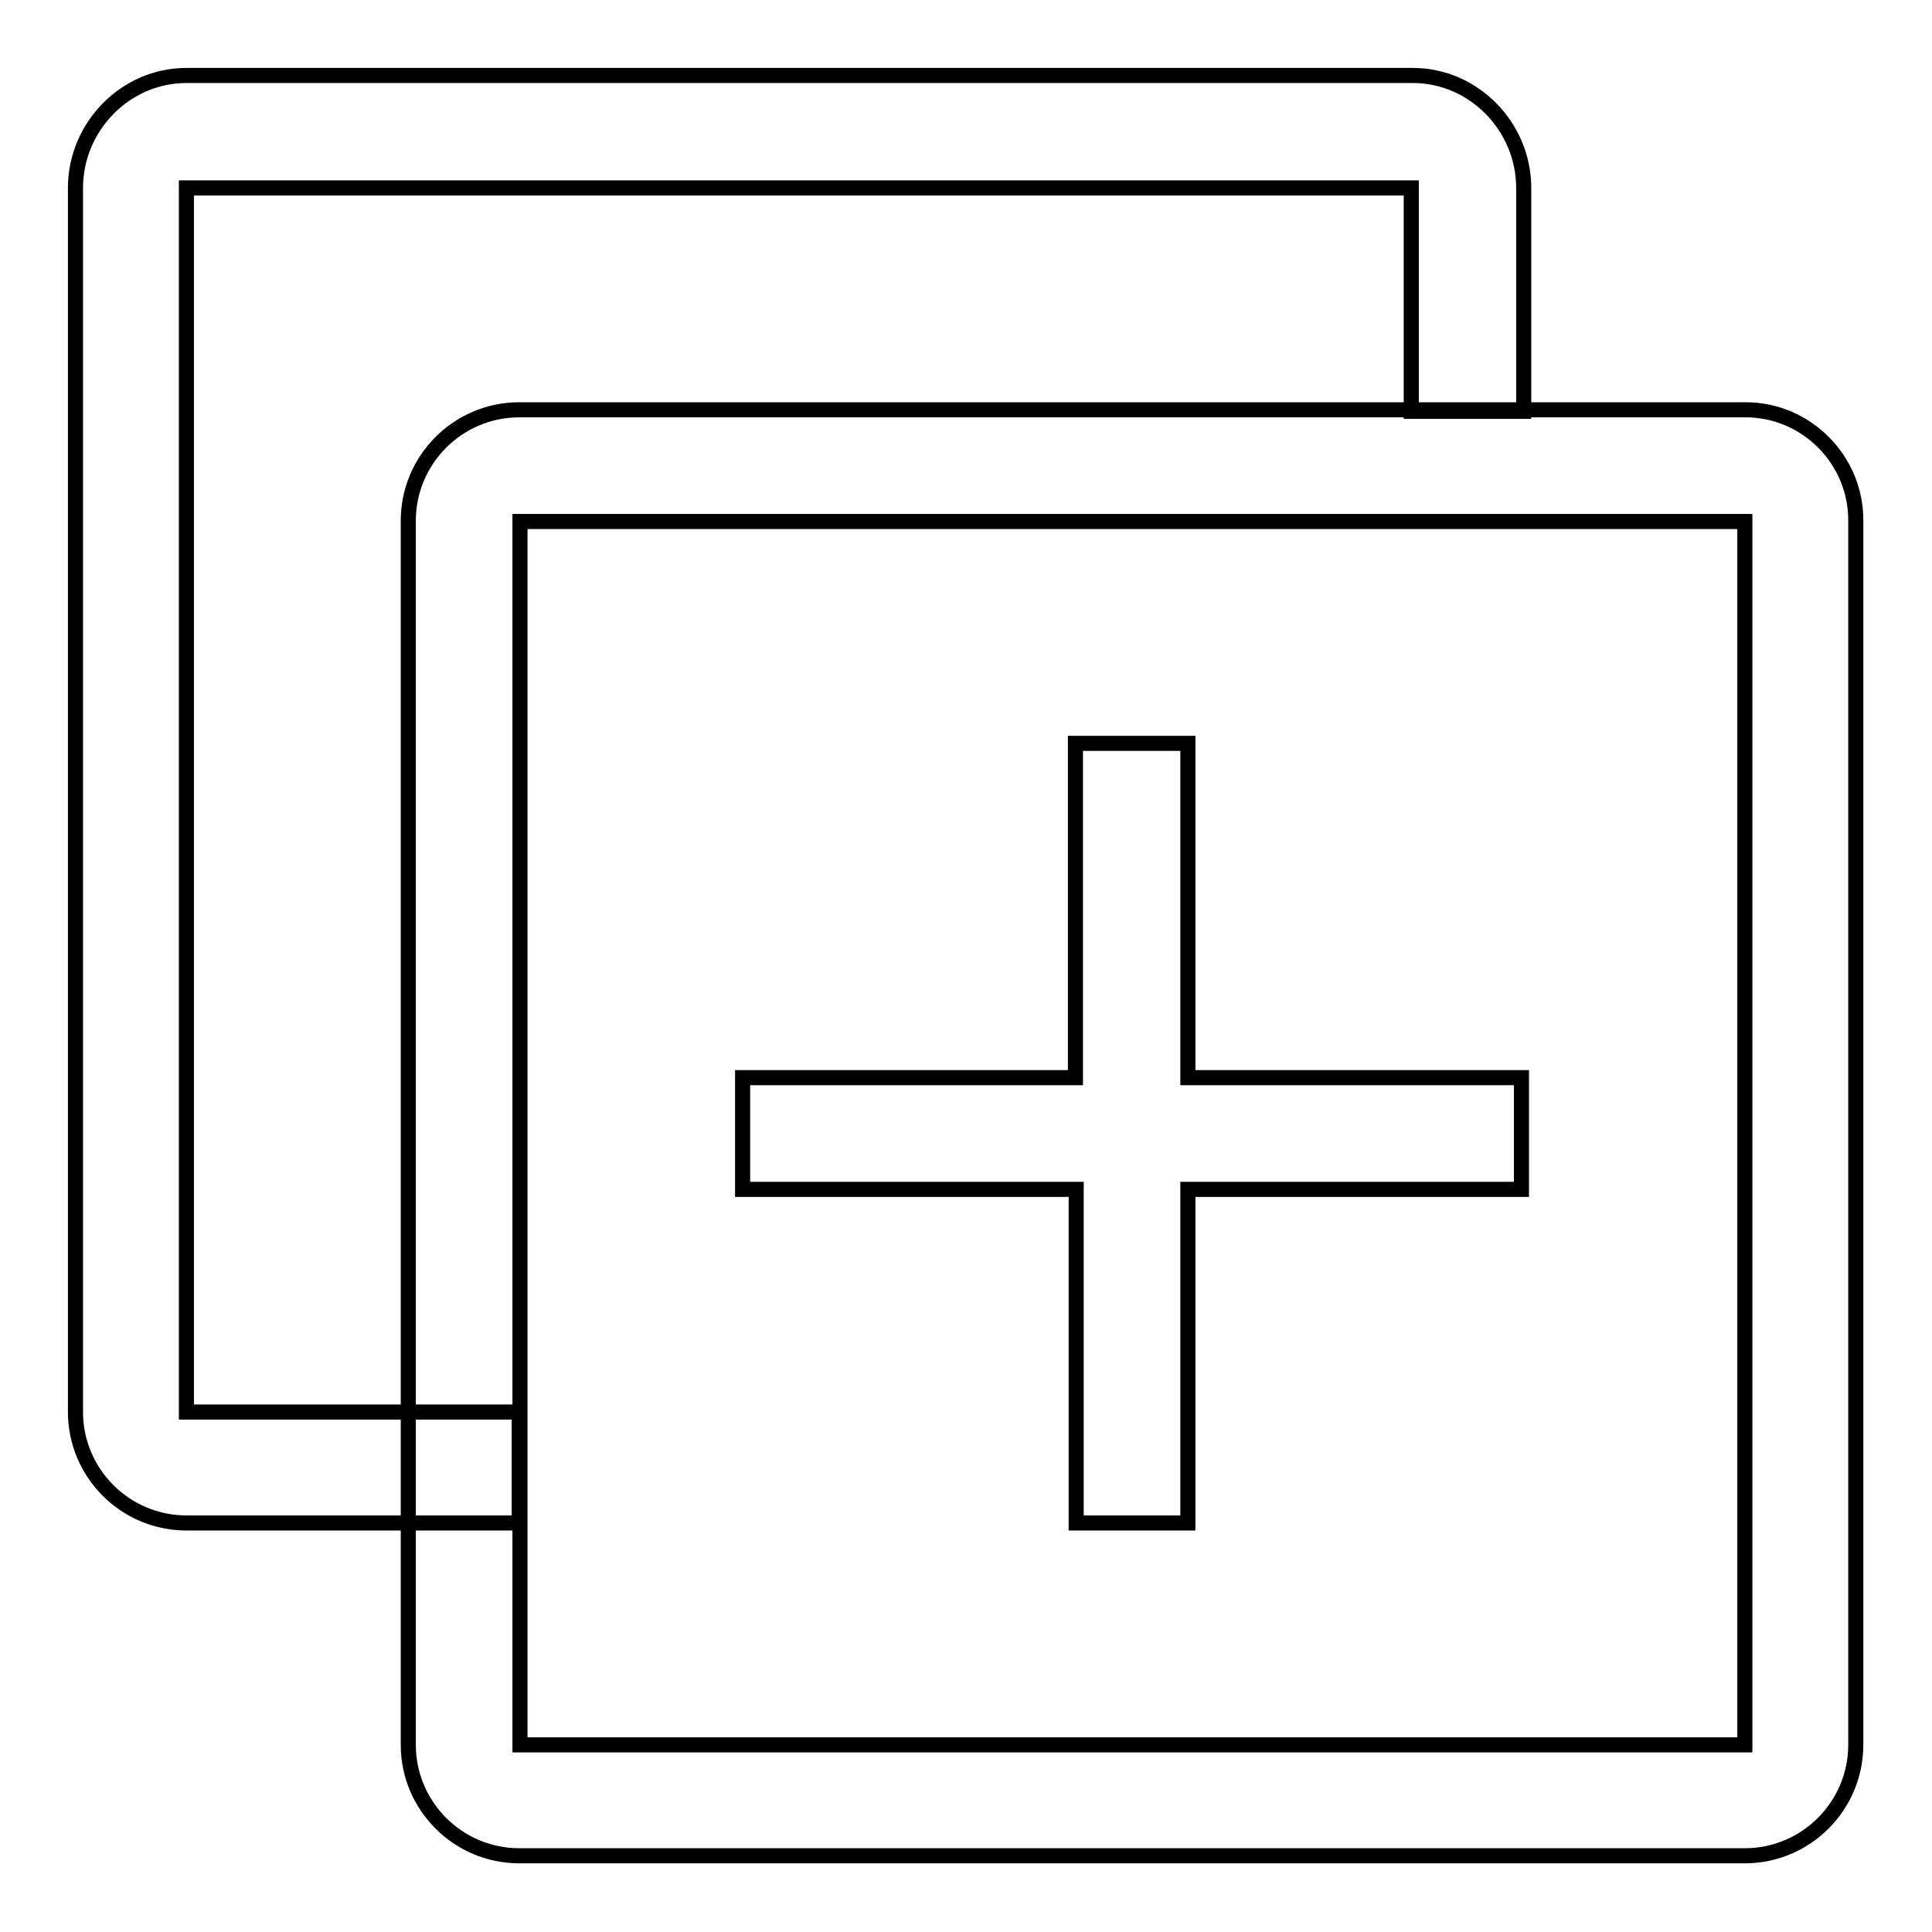
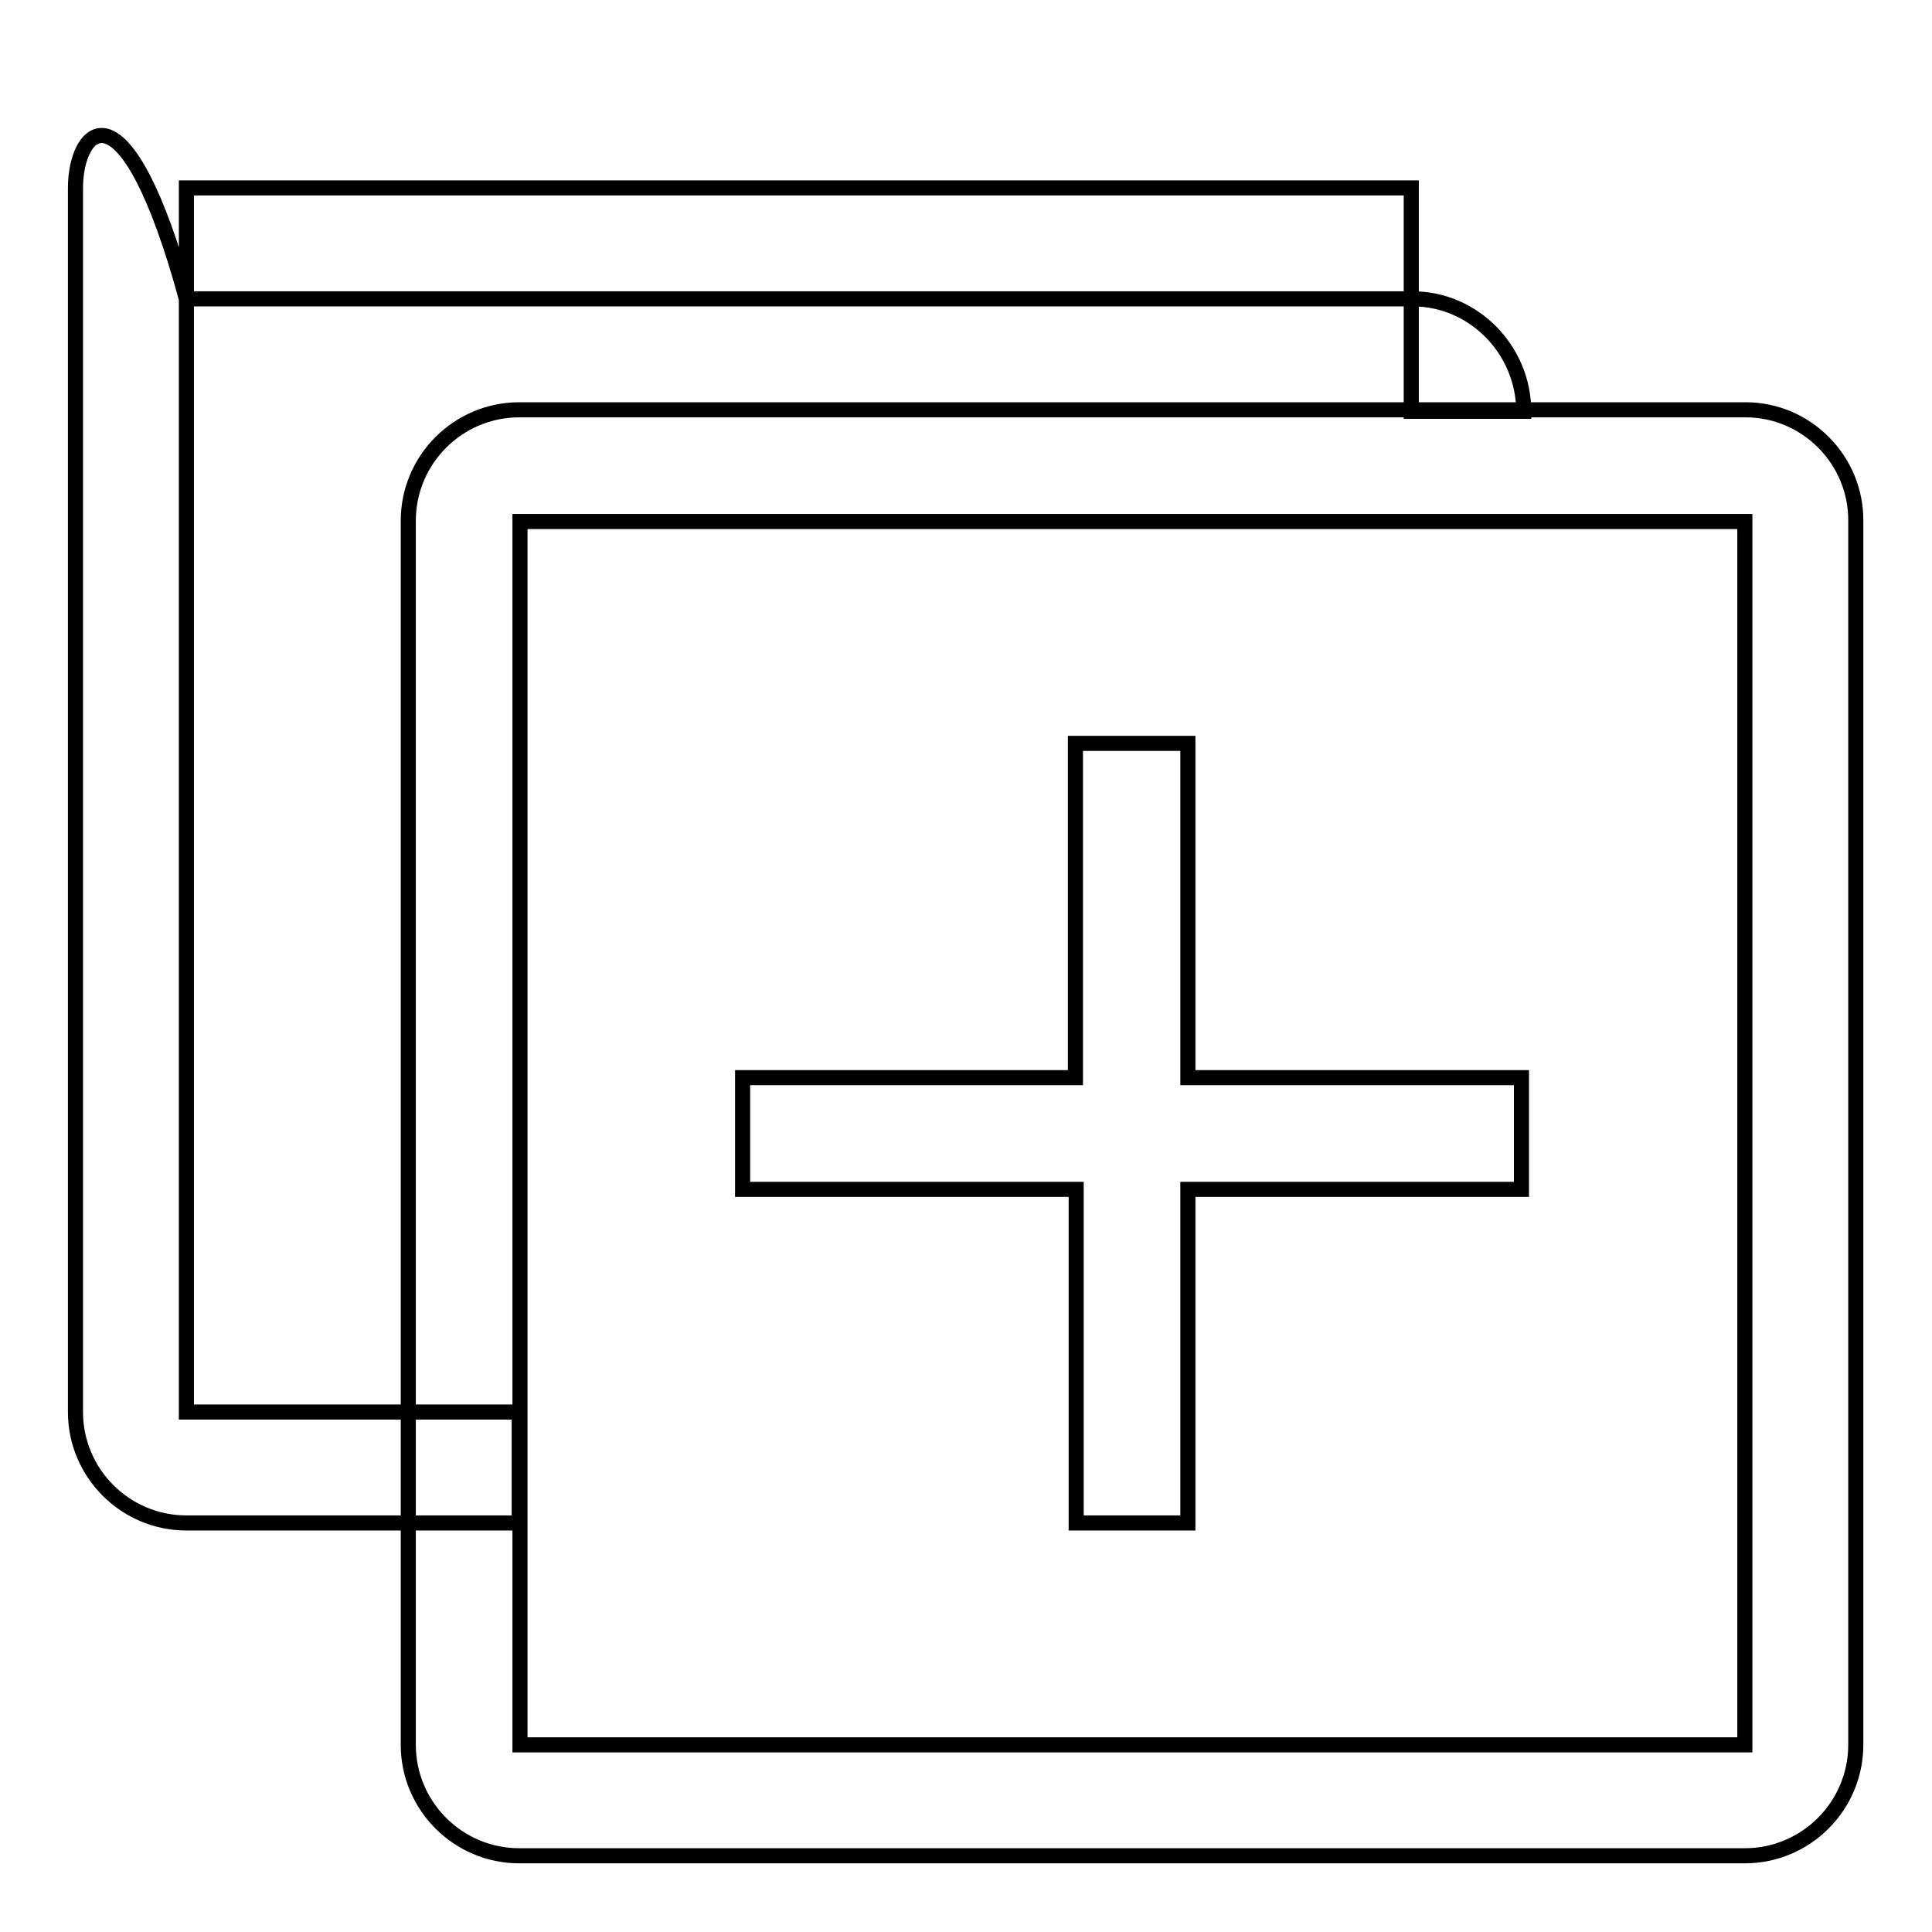
<svg xmlns="http://www.w3.org/2000/svg" version="1.1" x="0px" y="0px" viewBox="0 0 256 256" enable-background="new 0 0 256 256" xml:space="preserve">
  <g>
-     <path stroke-width="2" fill-opacity="0" stroke="#000000" d="M231.3,54.3H68.8c-8.1,0-14.7,6.6-14.7,14.7v162.2c0,8.1,6.6,14.7,14.7,14.7h162.4 c8.1,0,14.7-6.6,14.7-14.7V69.1C246,61,239.4,54.3,231.3,54.3z M231.2,231.2H68.9V69.1h162.3V231.2z M68.8,187.1H24.7V24.9H187 v29.6h14.9V24.9c0-8.1-6.6-14.9-14.7-14.9H24.7C16.6,10,10,16.8,10,24.9v162.2c0,8.1,6.6,14.7,14.7,14.7h44.1V187.1z M201.6,142.8 h-44.2V98.5h-14.9v44.3H98.4v14.8h44.2v44.2h14.8v-44.2h44.2V142.8z" />
+     <path stroke-width="2" fill-opacity="0" stroke="#000000" d="M231.3,54.3H68.8c-8.1,0-14.7,6.6-14.7,14.7v162.2c0,8.1,6.6,14.7,14.7,14.7h162.4 c8.1,0,14.7-6.6,14.7-14.7V69.1C246,61,239.4,54.3,231.3,54.3z M231.2,231.2H68.9V69.1h162.3V231.2z M68.8,187.1H24.7V24.9H187 v29.6h14.9c0-8.1-6.6-14.9-14.7-14.9H24.7C16.6,10,10,16.8,10,24.9v162.2c0,8.1,6.6,14.7,14.7,14.7h44.1V187.1z M201.6,142.8 h-44.2V98.5h-14.9v44.3H98.4v14.8h44.2v44.2h14.8v-44.2h44.2V142.8z" />
  </g>
</svg>